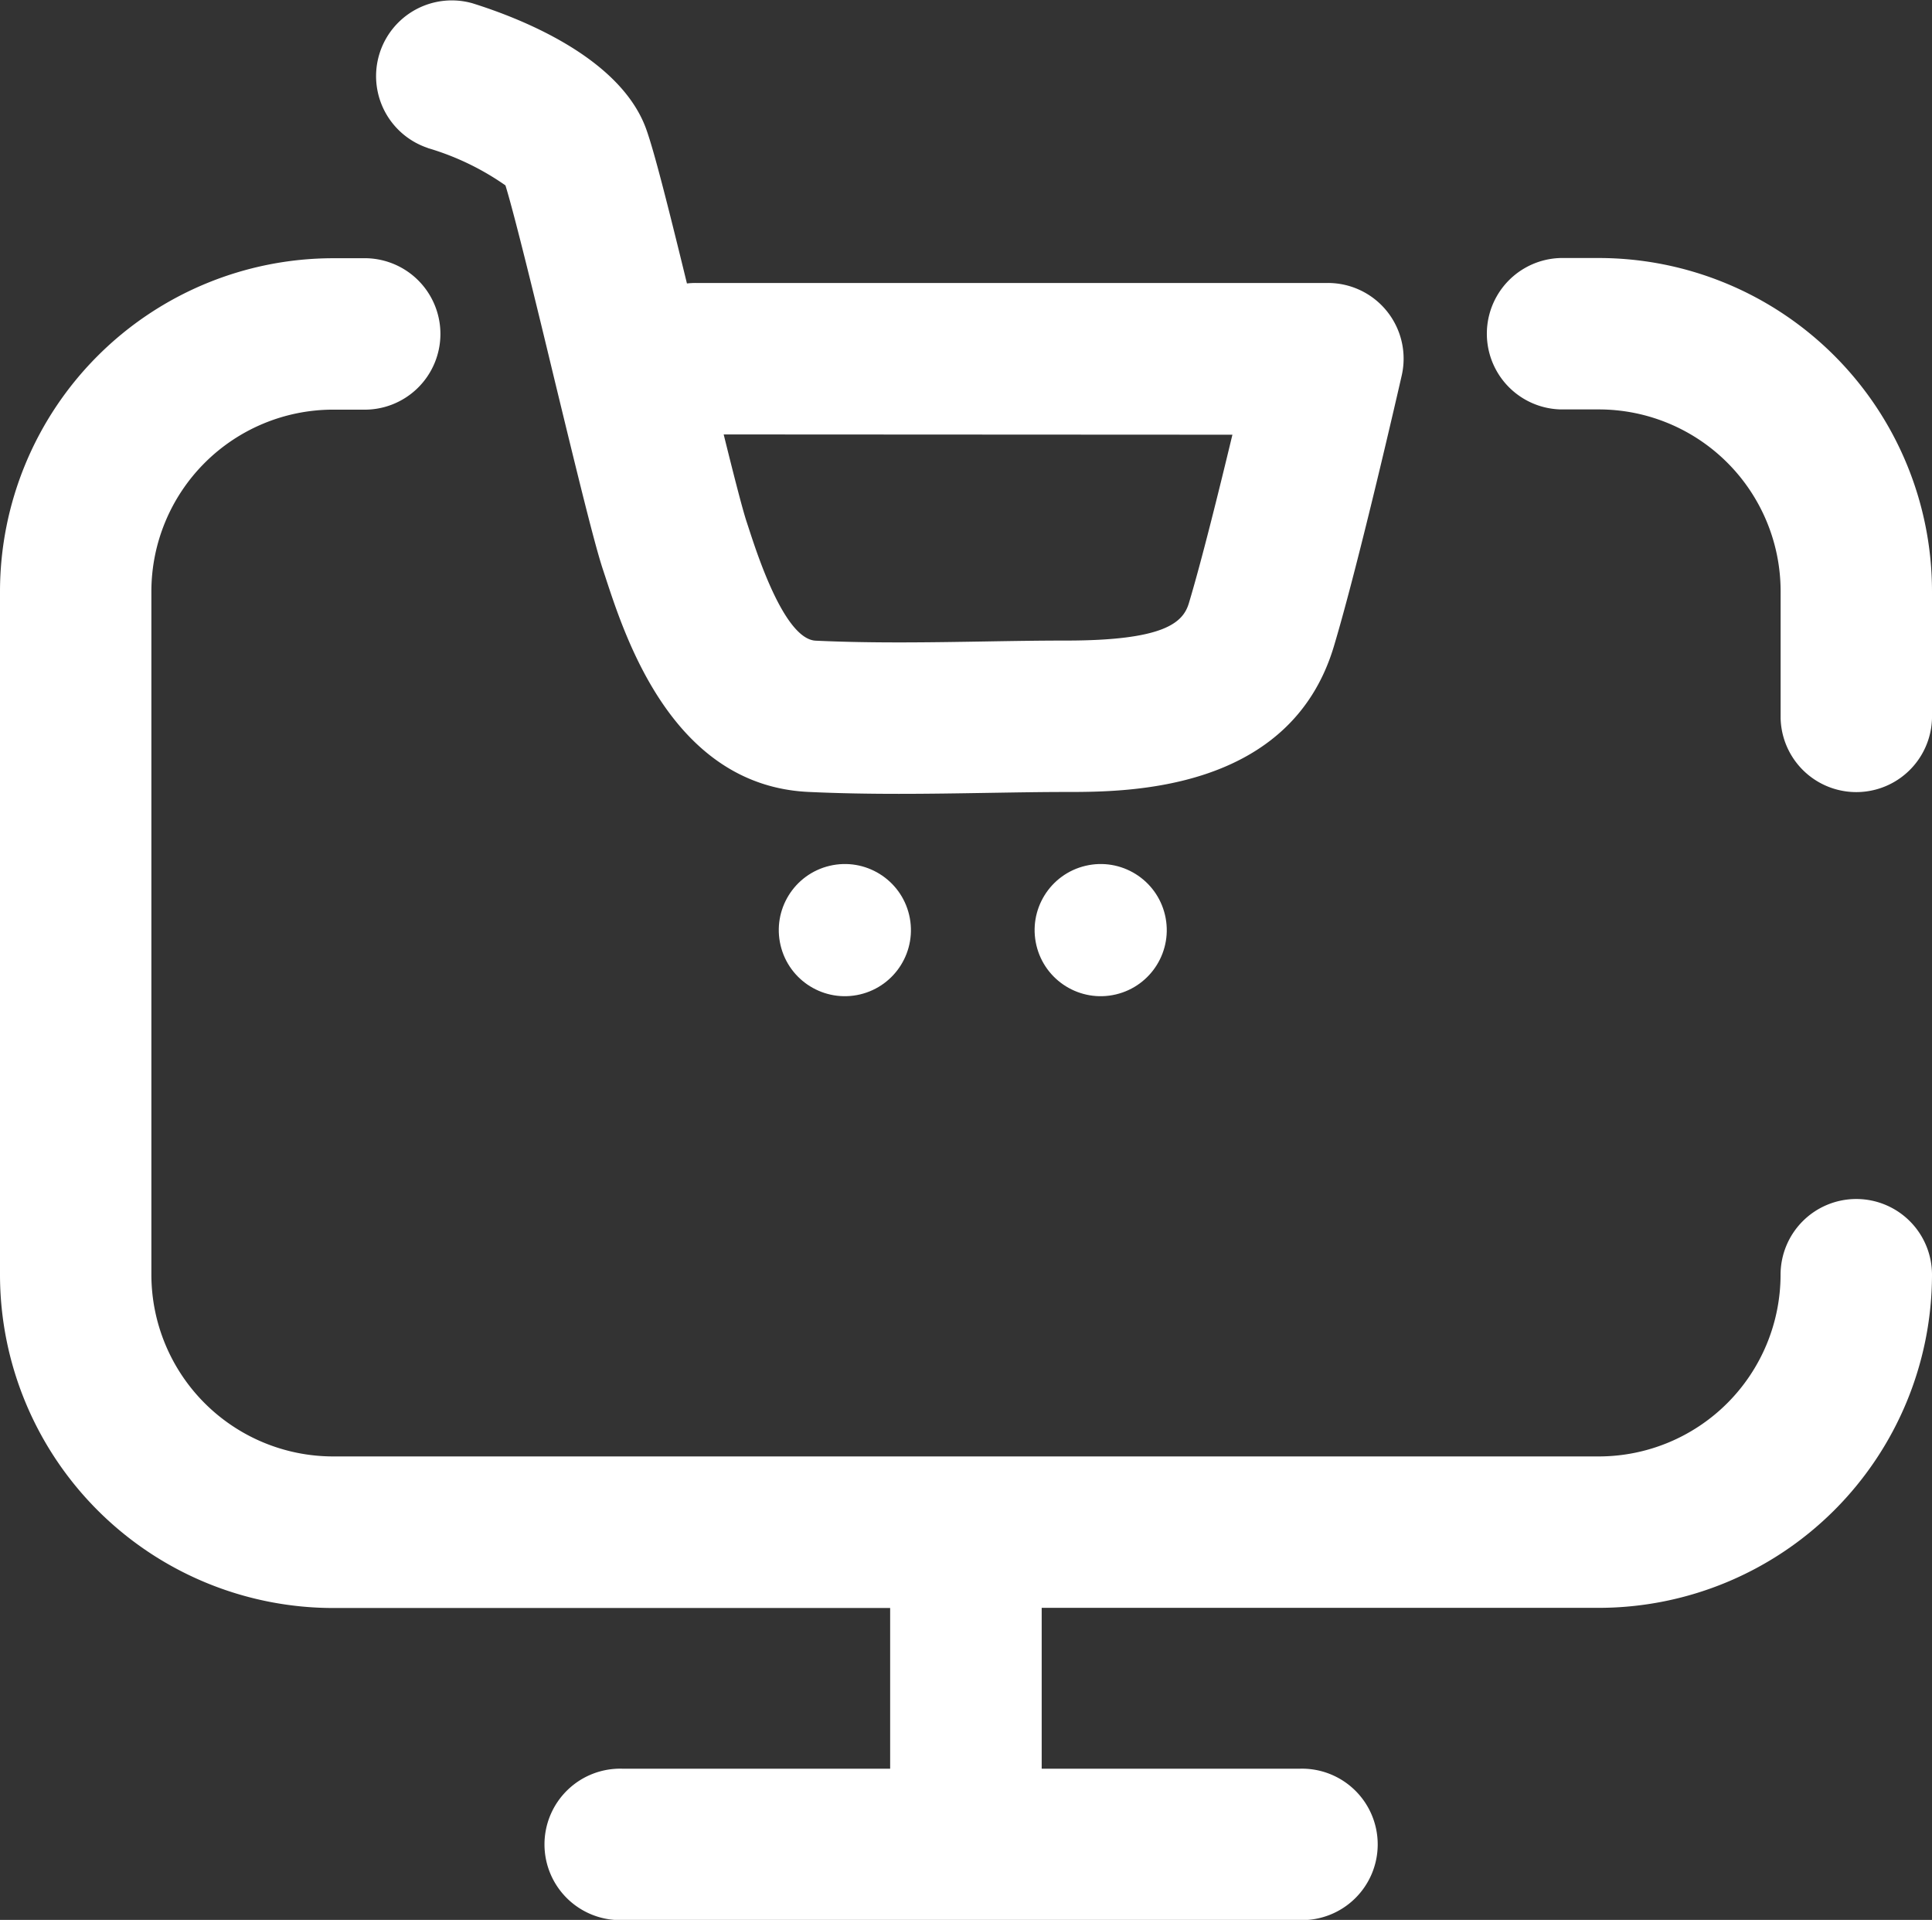
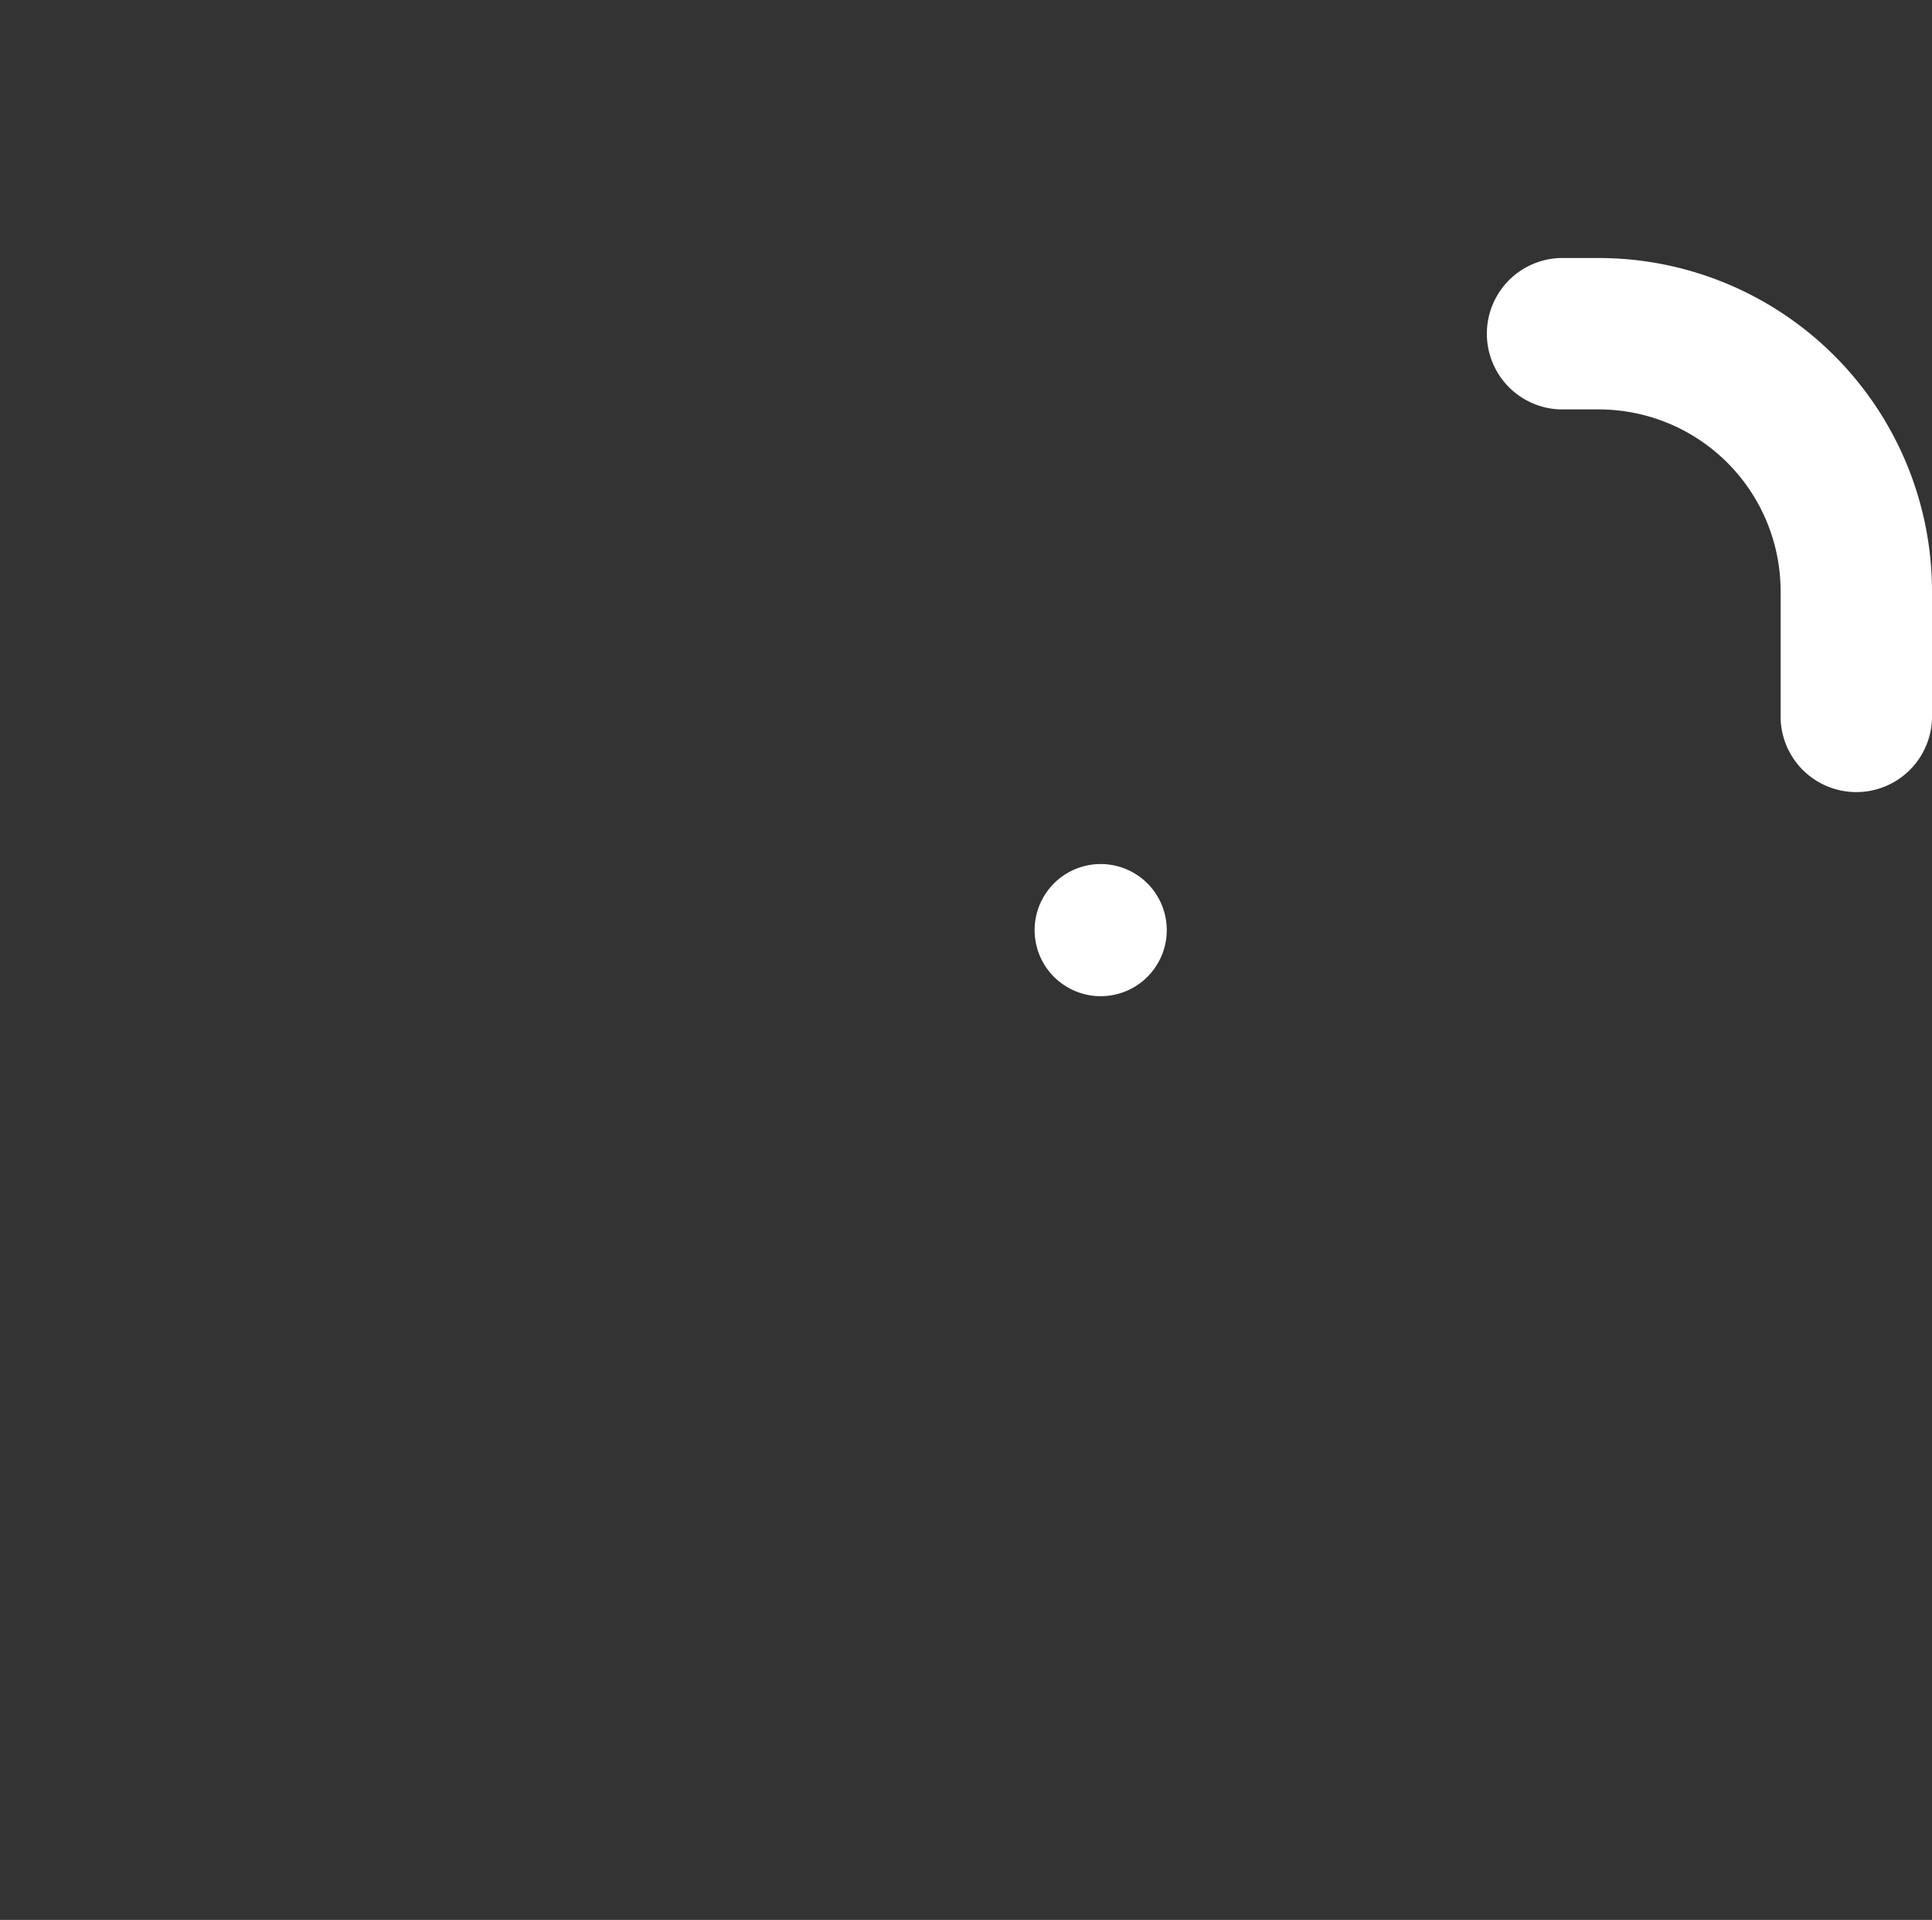
<svg xmlns="http://www.w3.org/2000/svg" width="36.233" height="35.999" viewBox="0 0 36.233 35.999">
  <rect x="0" y="0" width="36.233" height="35.999" fill="#333333" stroke="none" />
  <defs>
    <style>.a{fill:#fff;}</style>
  </defs>
  <g transform="translate(-68.006 -429.471)">
-     <path class="a" d="M102.819,481.194a1.42,1.42,0,0,0-1.42,1.42,3.411,3.411,0,0,1-3.407,3.407H74.252a3.411,3.411,0,0,1-3.407-3.407V469.8a3.411,3.411,0,0,1,3.407-3.407h.556a1.42,1.42,0,1,0,0-2.839h-.556a6.253,6.253,0,0,0-6.246,6.246v12.817a6.253,6.253,0,0,0,6.246,6.246H84.7v3.013H79.675a1.42,1.42,0,1,0,0,2.839H92.386a1.42,1.42,0,1,0,0-2.839H87.542V488.86H97.993a6.253,6.253,0,0,0,6.246-6.246A1.42,1.42,0,0,0,102.819,481.194Z" transform="translate(0 -29.241)" />
    <path class="a" d="M266.312,463.55h-.72a1.42,1.42,0,0,0,0,2.839h.72a3.411,3.411,0,0,1,3.407,3.407v2.386a1.42,1.42,0,0,0,2.839,0V469.8A6.253,6.253,0,0,0,266.312,463.55Z" transform="translate(-168.319 -29.241)" />
-     <path class="a" d="M118.477,432.247a4.978,4.978,0,0,1,1.457.7c.167.533.6,2.313.918,3.635.463,1.909.755,3.1.911,3.57l.051.155c.382,1.165,1.276,3.893,3.8,4.013.573.027,1.14.036,1.7.036s1.115-.009,1.659-.018c.514-.008,1-.017,1.47-.017,1.151,0,4.208,0,5.027-2.728.476-1.588,1.241-4.939,1.273-5.081a1.419,1.419,0,0,0-1.384-1.735H123.5a1.423,1.423,0,0,0-.162.009c-.373-1.528-.621-2.5-.766-2.9-.5-1.374-2.445-2.1-3.258-2.354a1.42,1.42,0,0,0-.837,2.713Zm15.091,5.375c-.256,1.065-.58,2.372-.817,3.16-.11.366-.465.7-2.307.7-.495,0-.991.008-1.517.017-1.04.017-2.116.035-3.175-.015-.573-.027-1.075-1.559-1.24-2.062l-.055-.168c-.076-.229-.24-.868-.43-1.637Z" transform="translate(-42.449)" />
-     <circle class="a" cx="1.239" cy="1.239" r="1.239" transform="translate(82.36 445.99) rotate(-13.283)" />
    <circle class="a" cx="1.239" cy="1.239" r="1.239" transform="translate(87.158 445.99) rotate(-13.282)" />
  </g>
</svg>